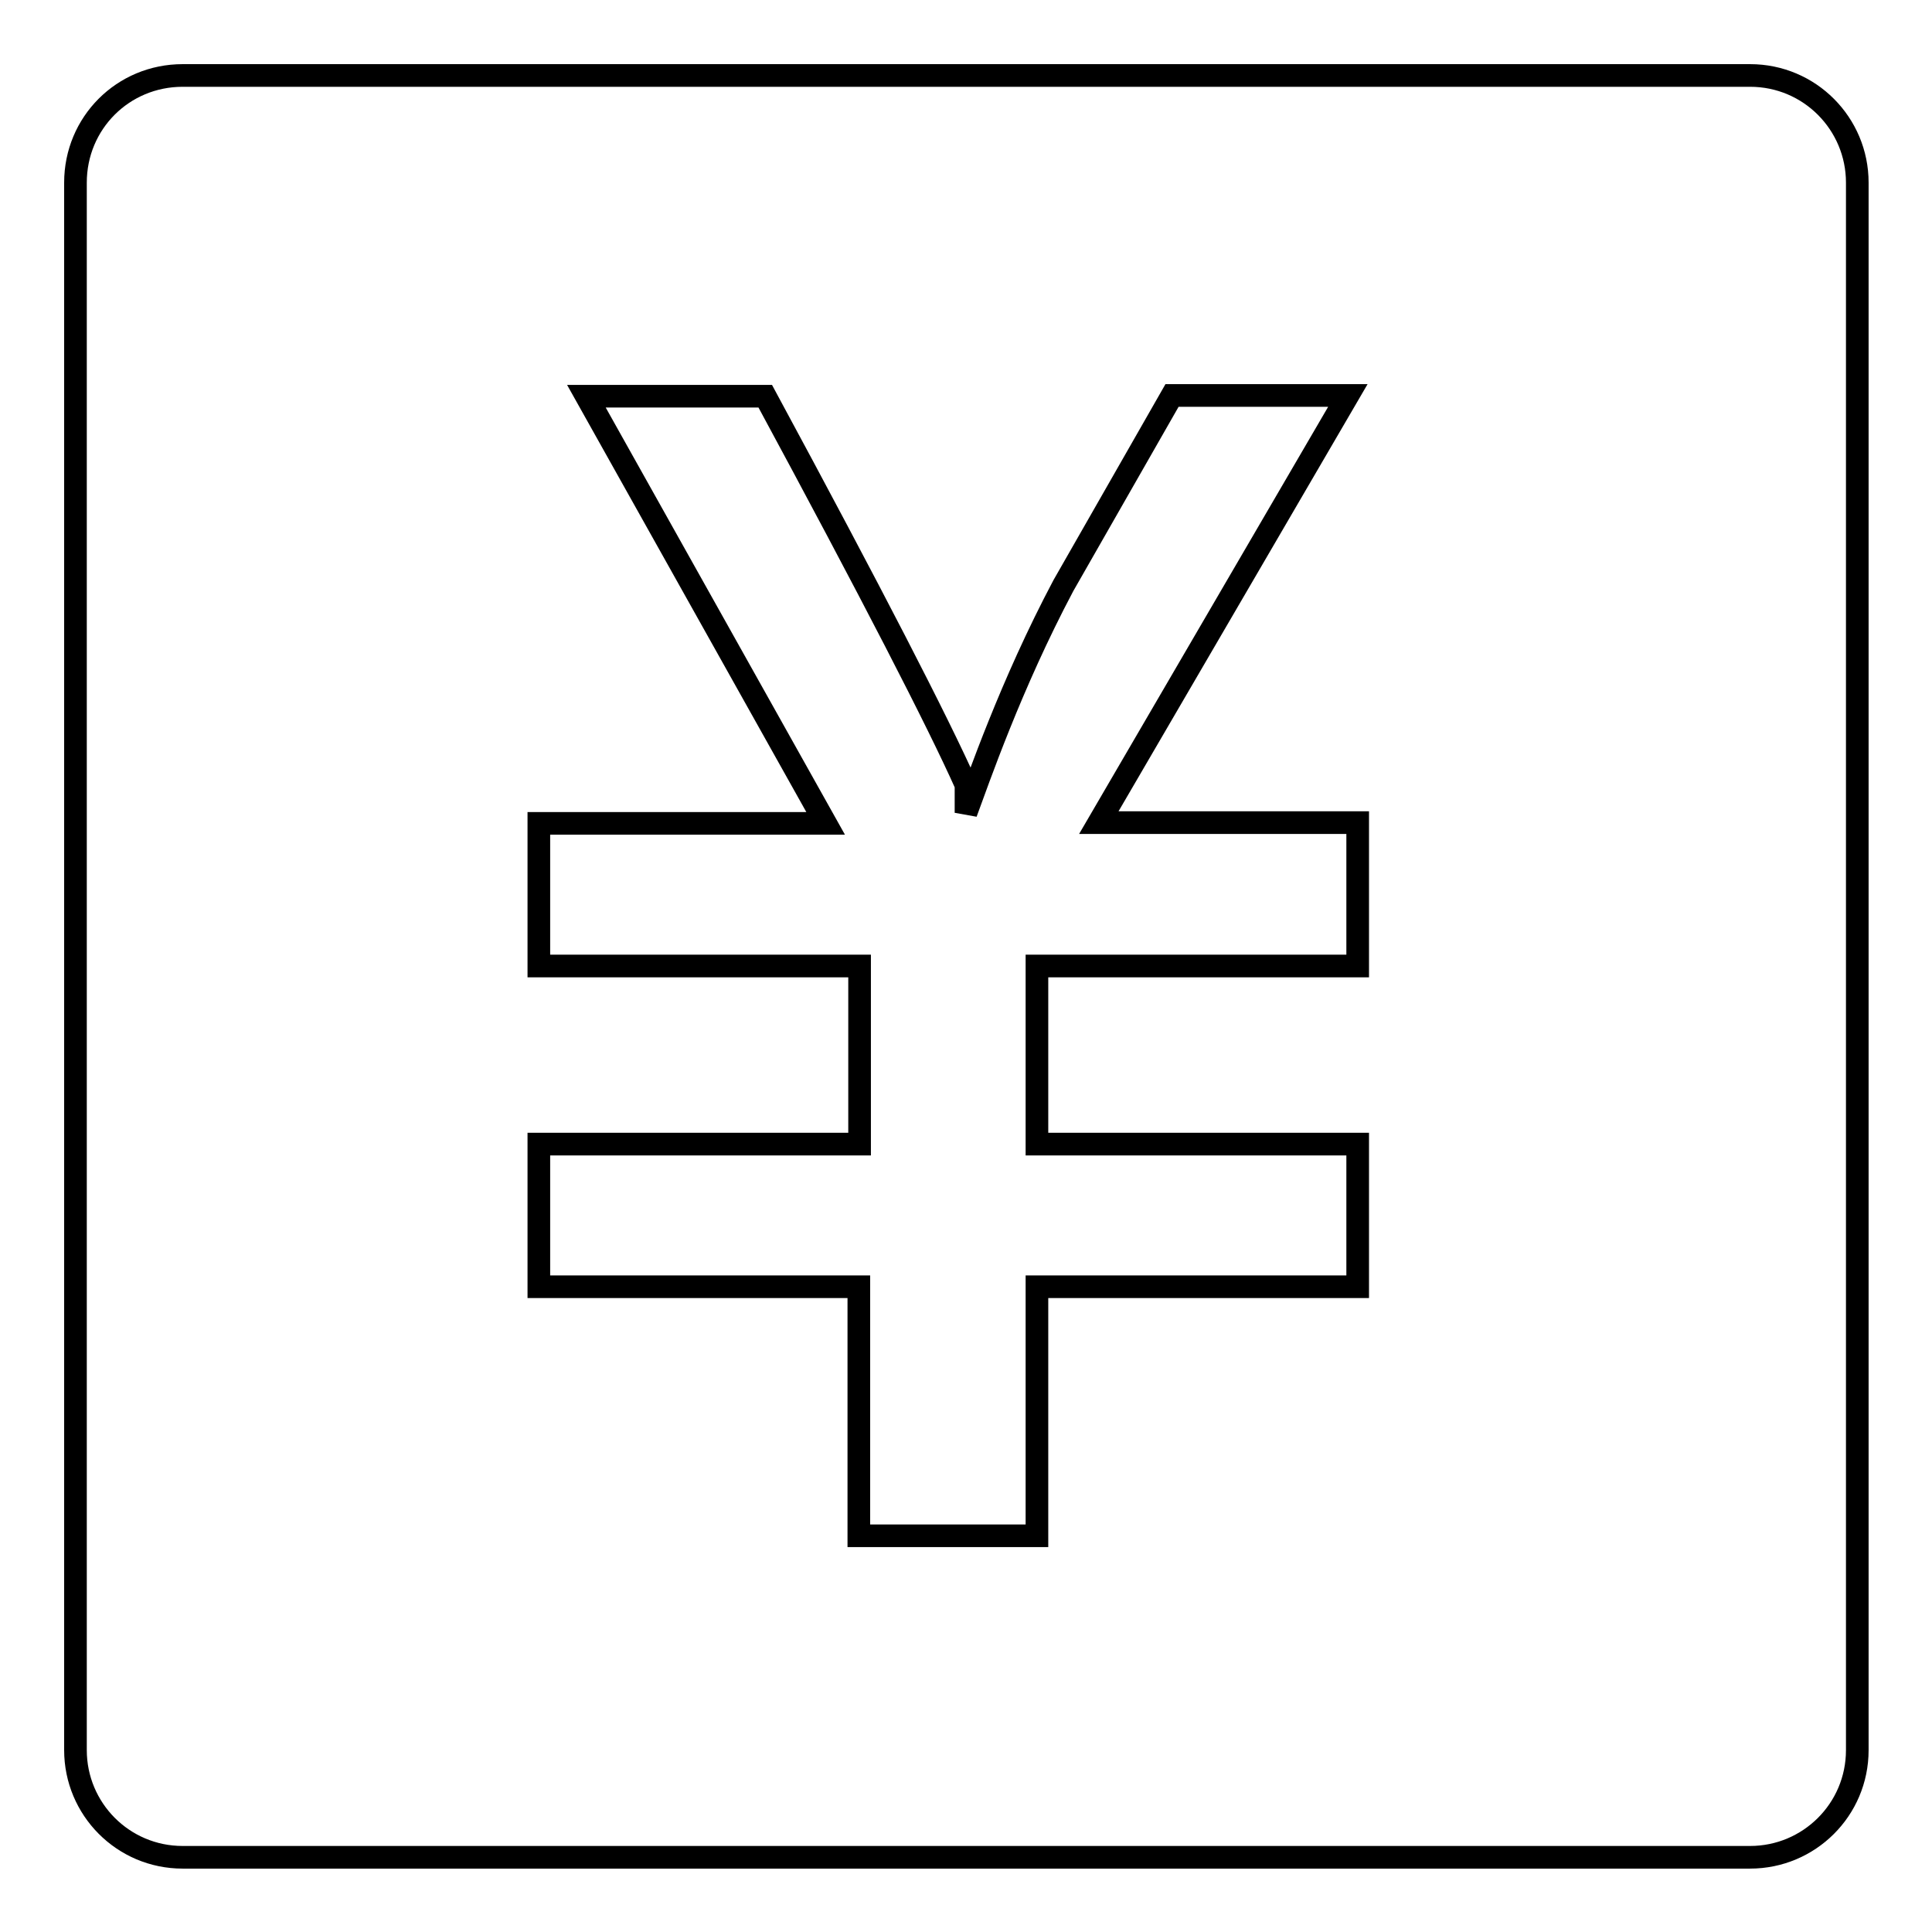
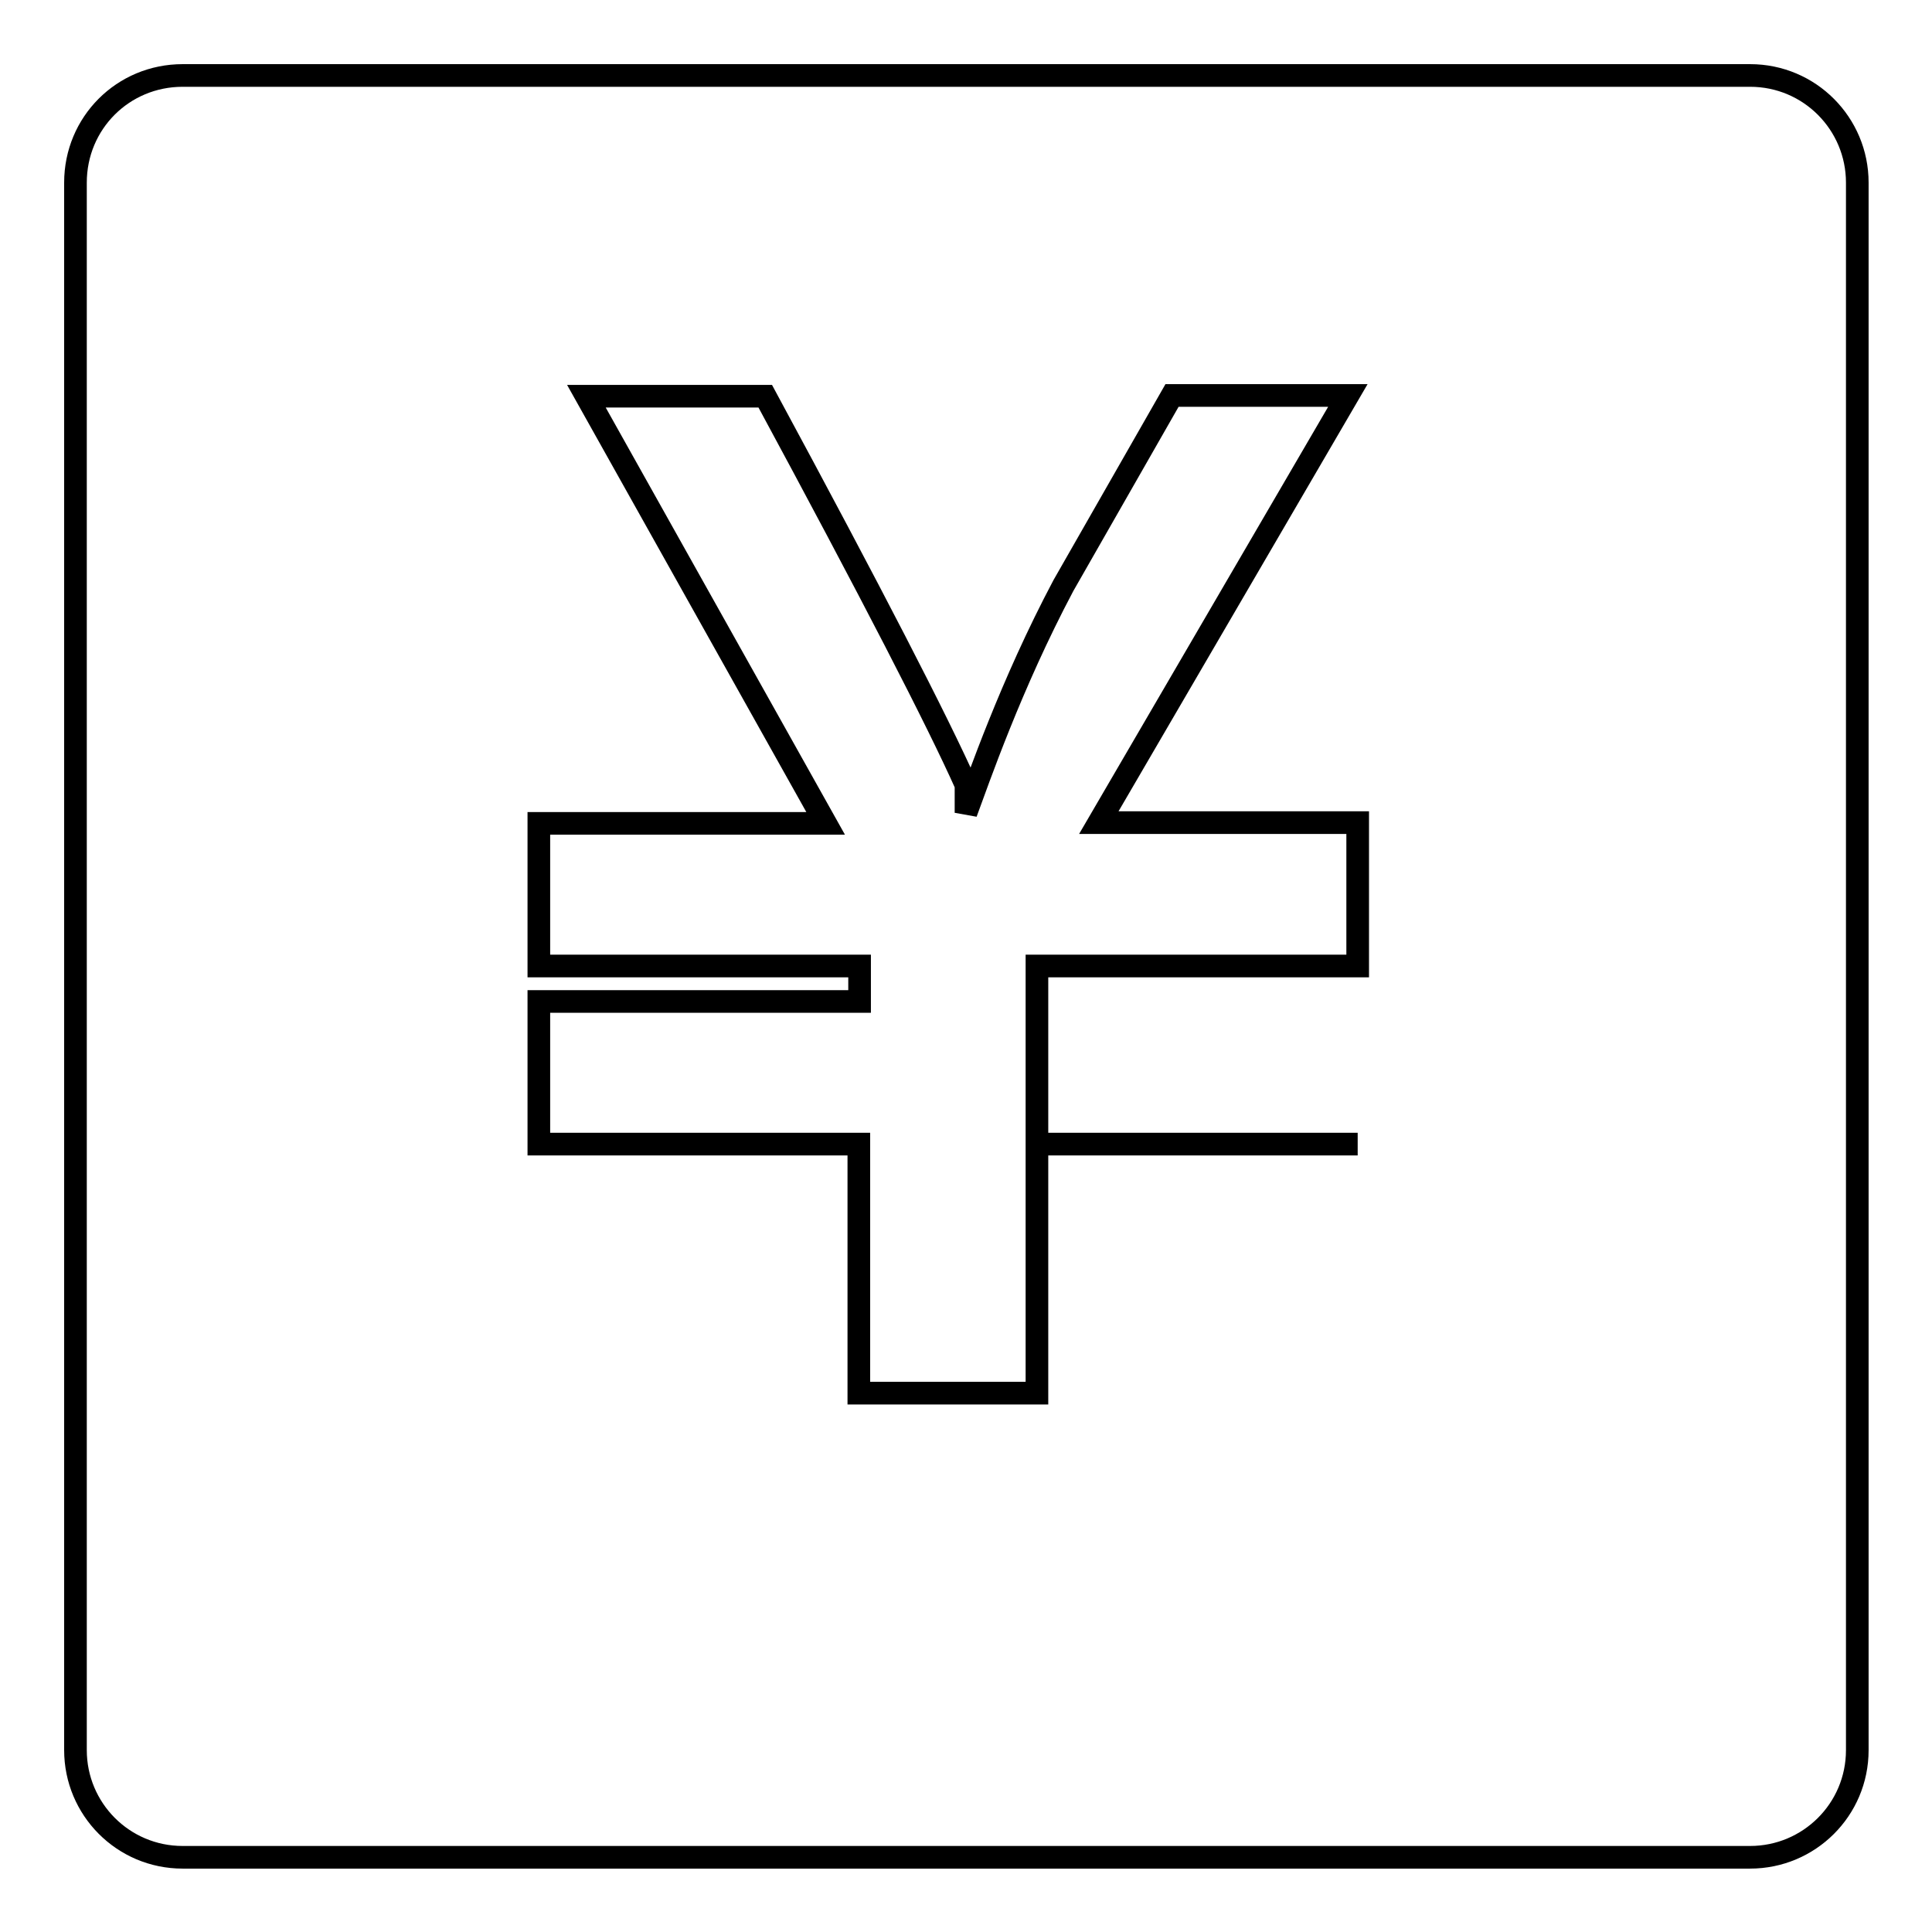
<svg xmlns="http://www.w3.org/2000/svg" version="1.1" x="0px" y="0px" viewBox="0 0 256 256" enable-background="new 0 0 256 256" xml:space="preserve">
  <g>
    <g>
-       <path stroke-width="3" fill-opacity="0" stroke="#000000" d="M24.2,10C16.3,10,10,16.3,10,24.2v207.7c0,7.8,6.3,14.2,14.2,14.2h207.7c7.8,0,14.2-6.3,14.2-14.2V24.2c0-7.8-6.3-14.2-14.2-14.2H24.2z M179.9,109.1V128h-42.5v23.6h42.5v18.9h-42.5v33h-23.6v-33H71.4v-18.9h42.5V128H71.4v-18.9h38L77.7,52.5h23.7c14.1,26.1,22.9,43.2,26.6,51.5v3.7c1.6-4.3,5.9-16.9,12.9-30.1l14.4-25.2h23.3l-33,56.6H179.9z" />
+       <path stroke-width="3" fill-opacity="0" stroke="#000000" d="M24.2,10C16.3,10,10,16.3,10,24.2v207.7c0,7.8,6.3,14.2,14.2,14.2h207.7c7.8,0,14.2-6.3,14.2-14.2V24.2c0-7.8-6.3-14.2-14.2-14.2H24.2z M179.9,109.1V128h-42.5v23.6h42.5h-42.5v33h-23.6v-33H71.4v-18.9h42.5V128H71.4v-18.9h38L77.7,52.5h23.7c14.1,26.1,22.9,43.2,26.6,51.5v3.7c1.6-4.3,5.9-16.9,12.9-30.1l14.4-25.2h23.3l-33,56.6H179.9z" />
    </g>
  </g>
</svg>